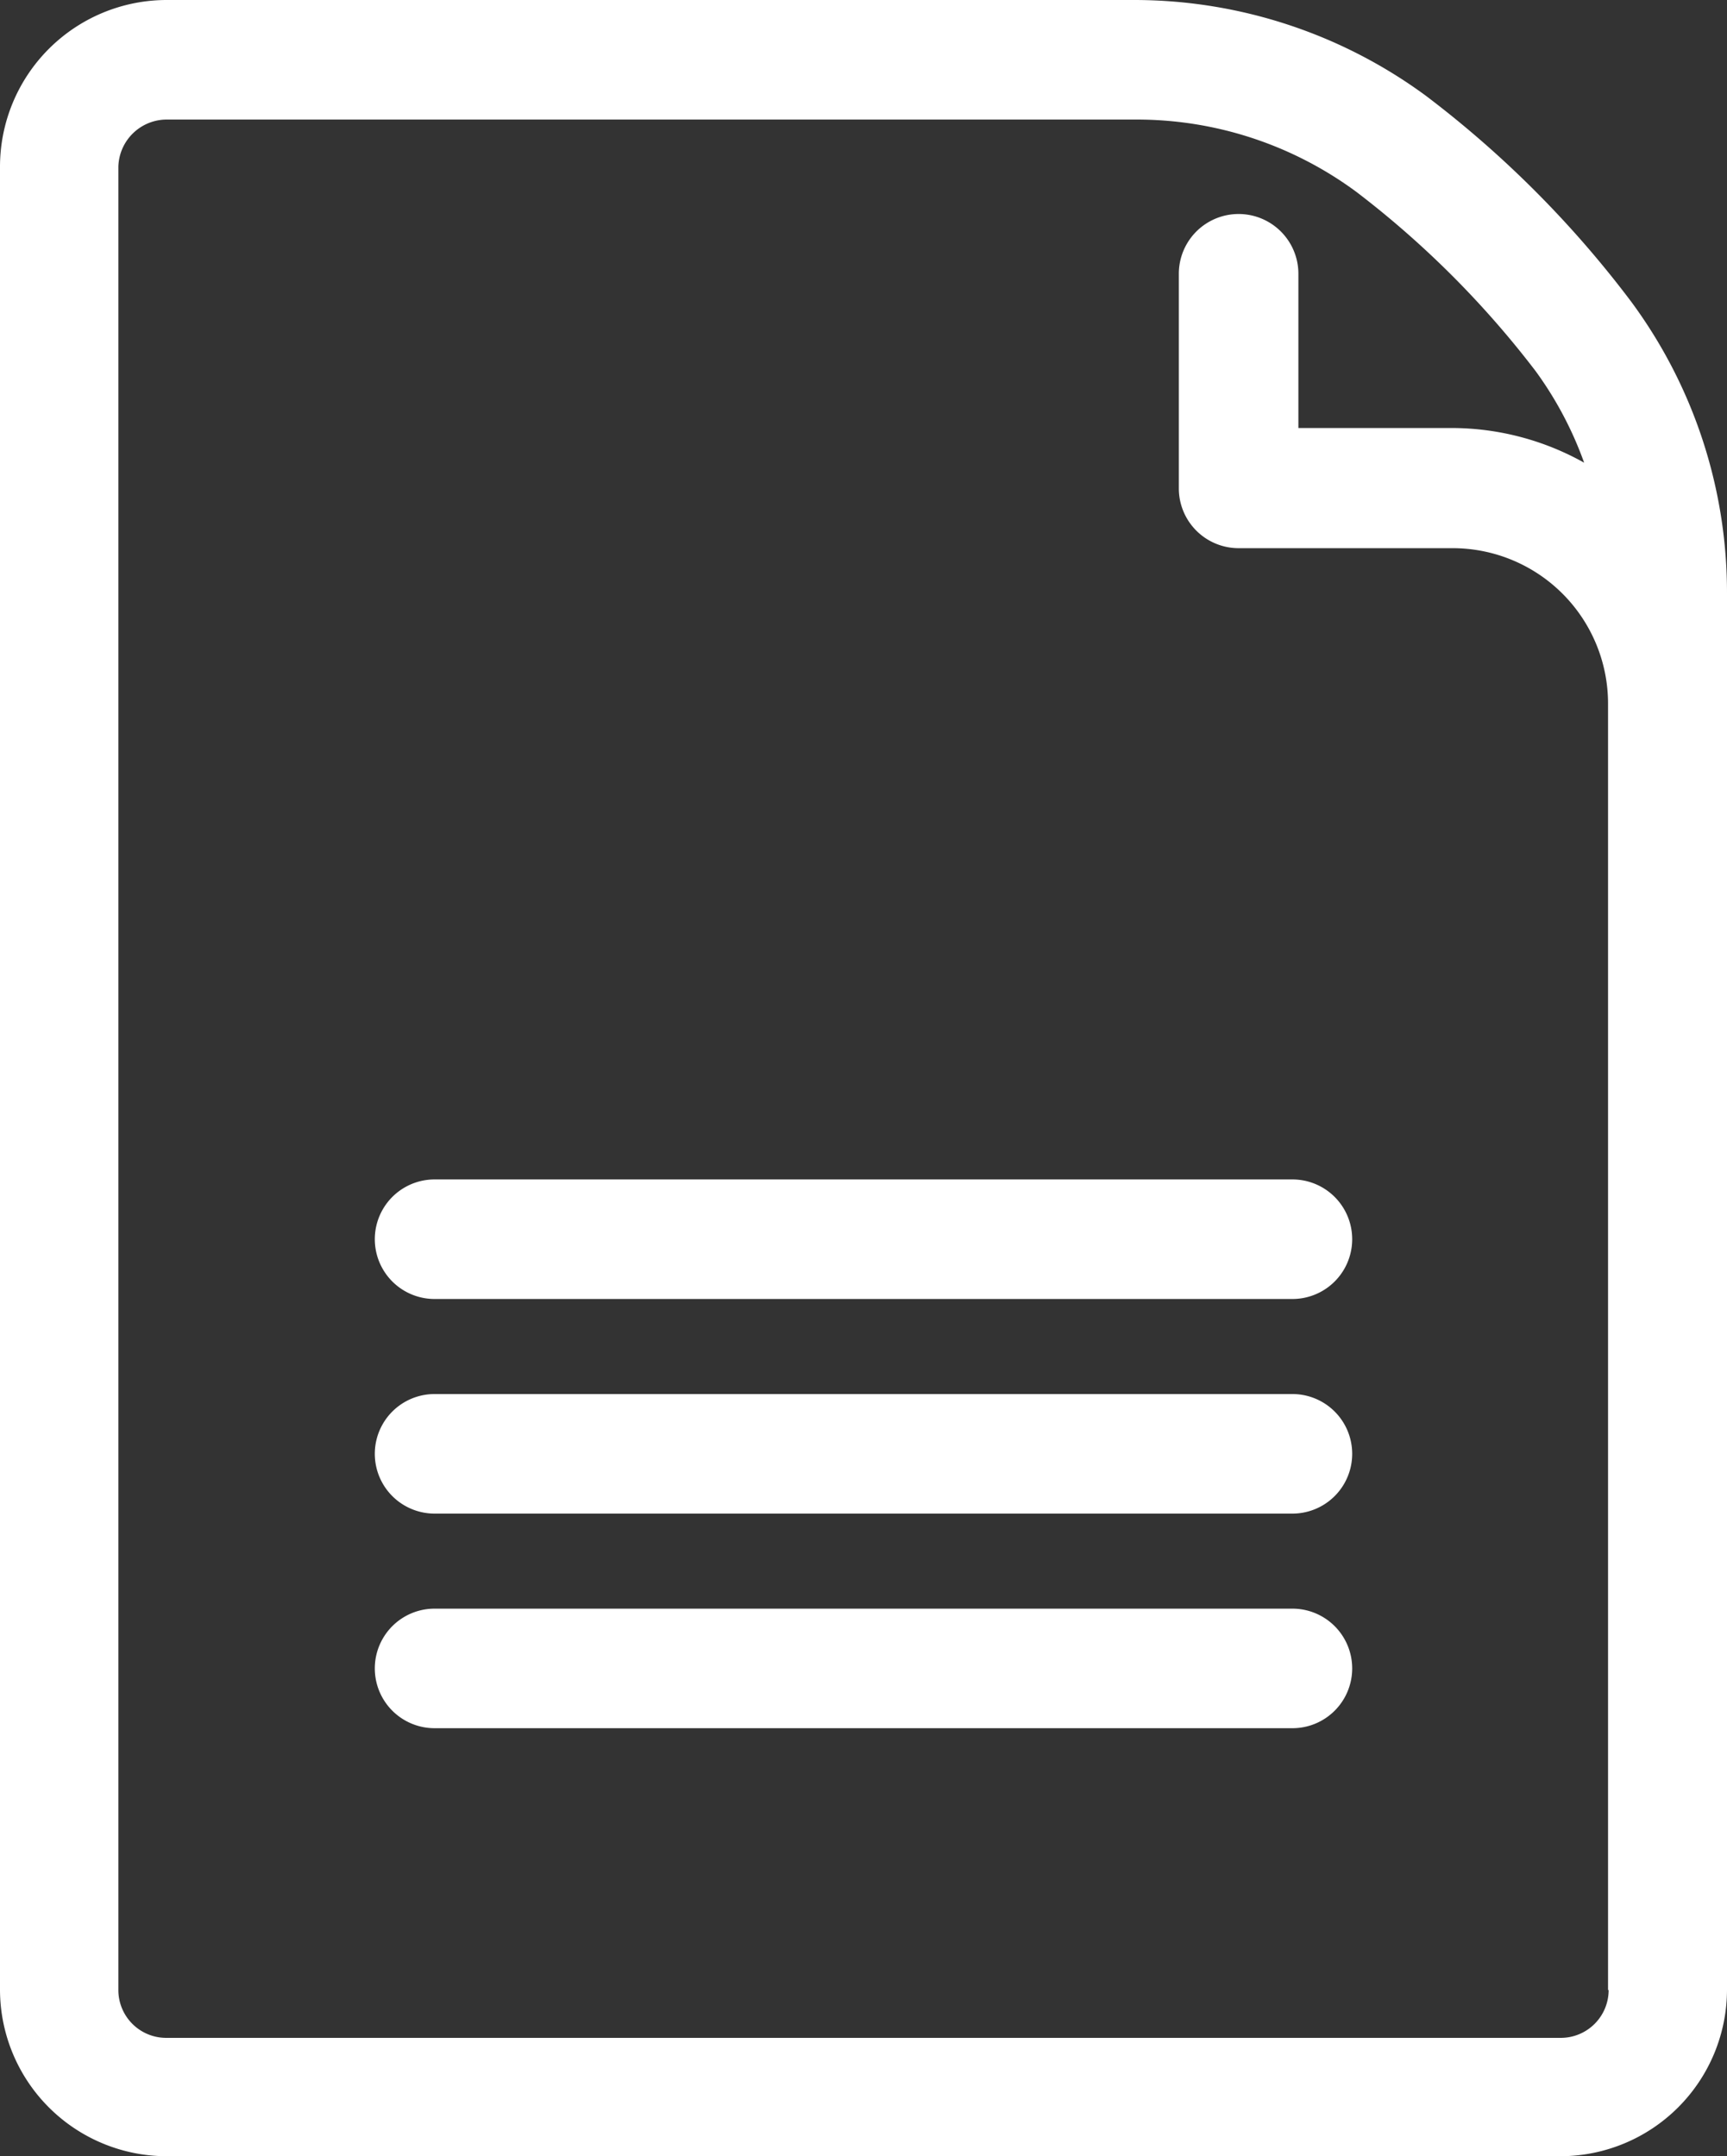
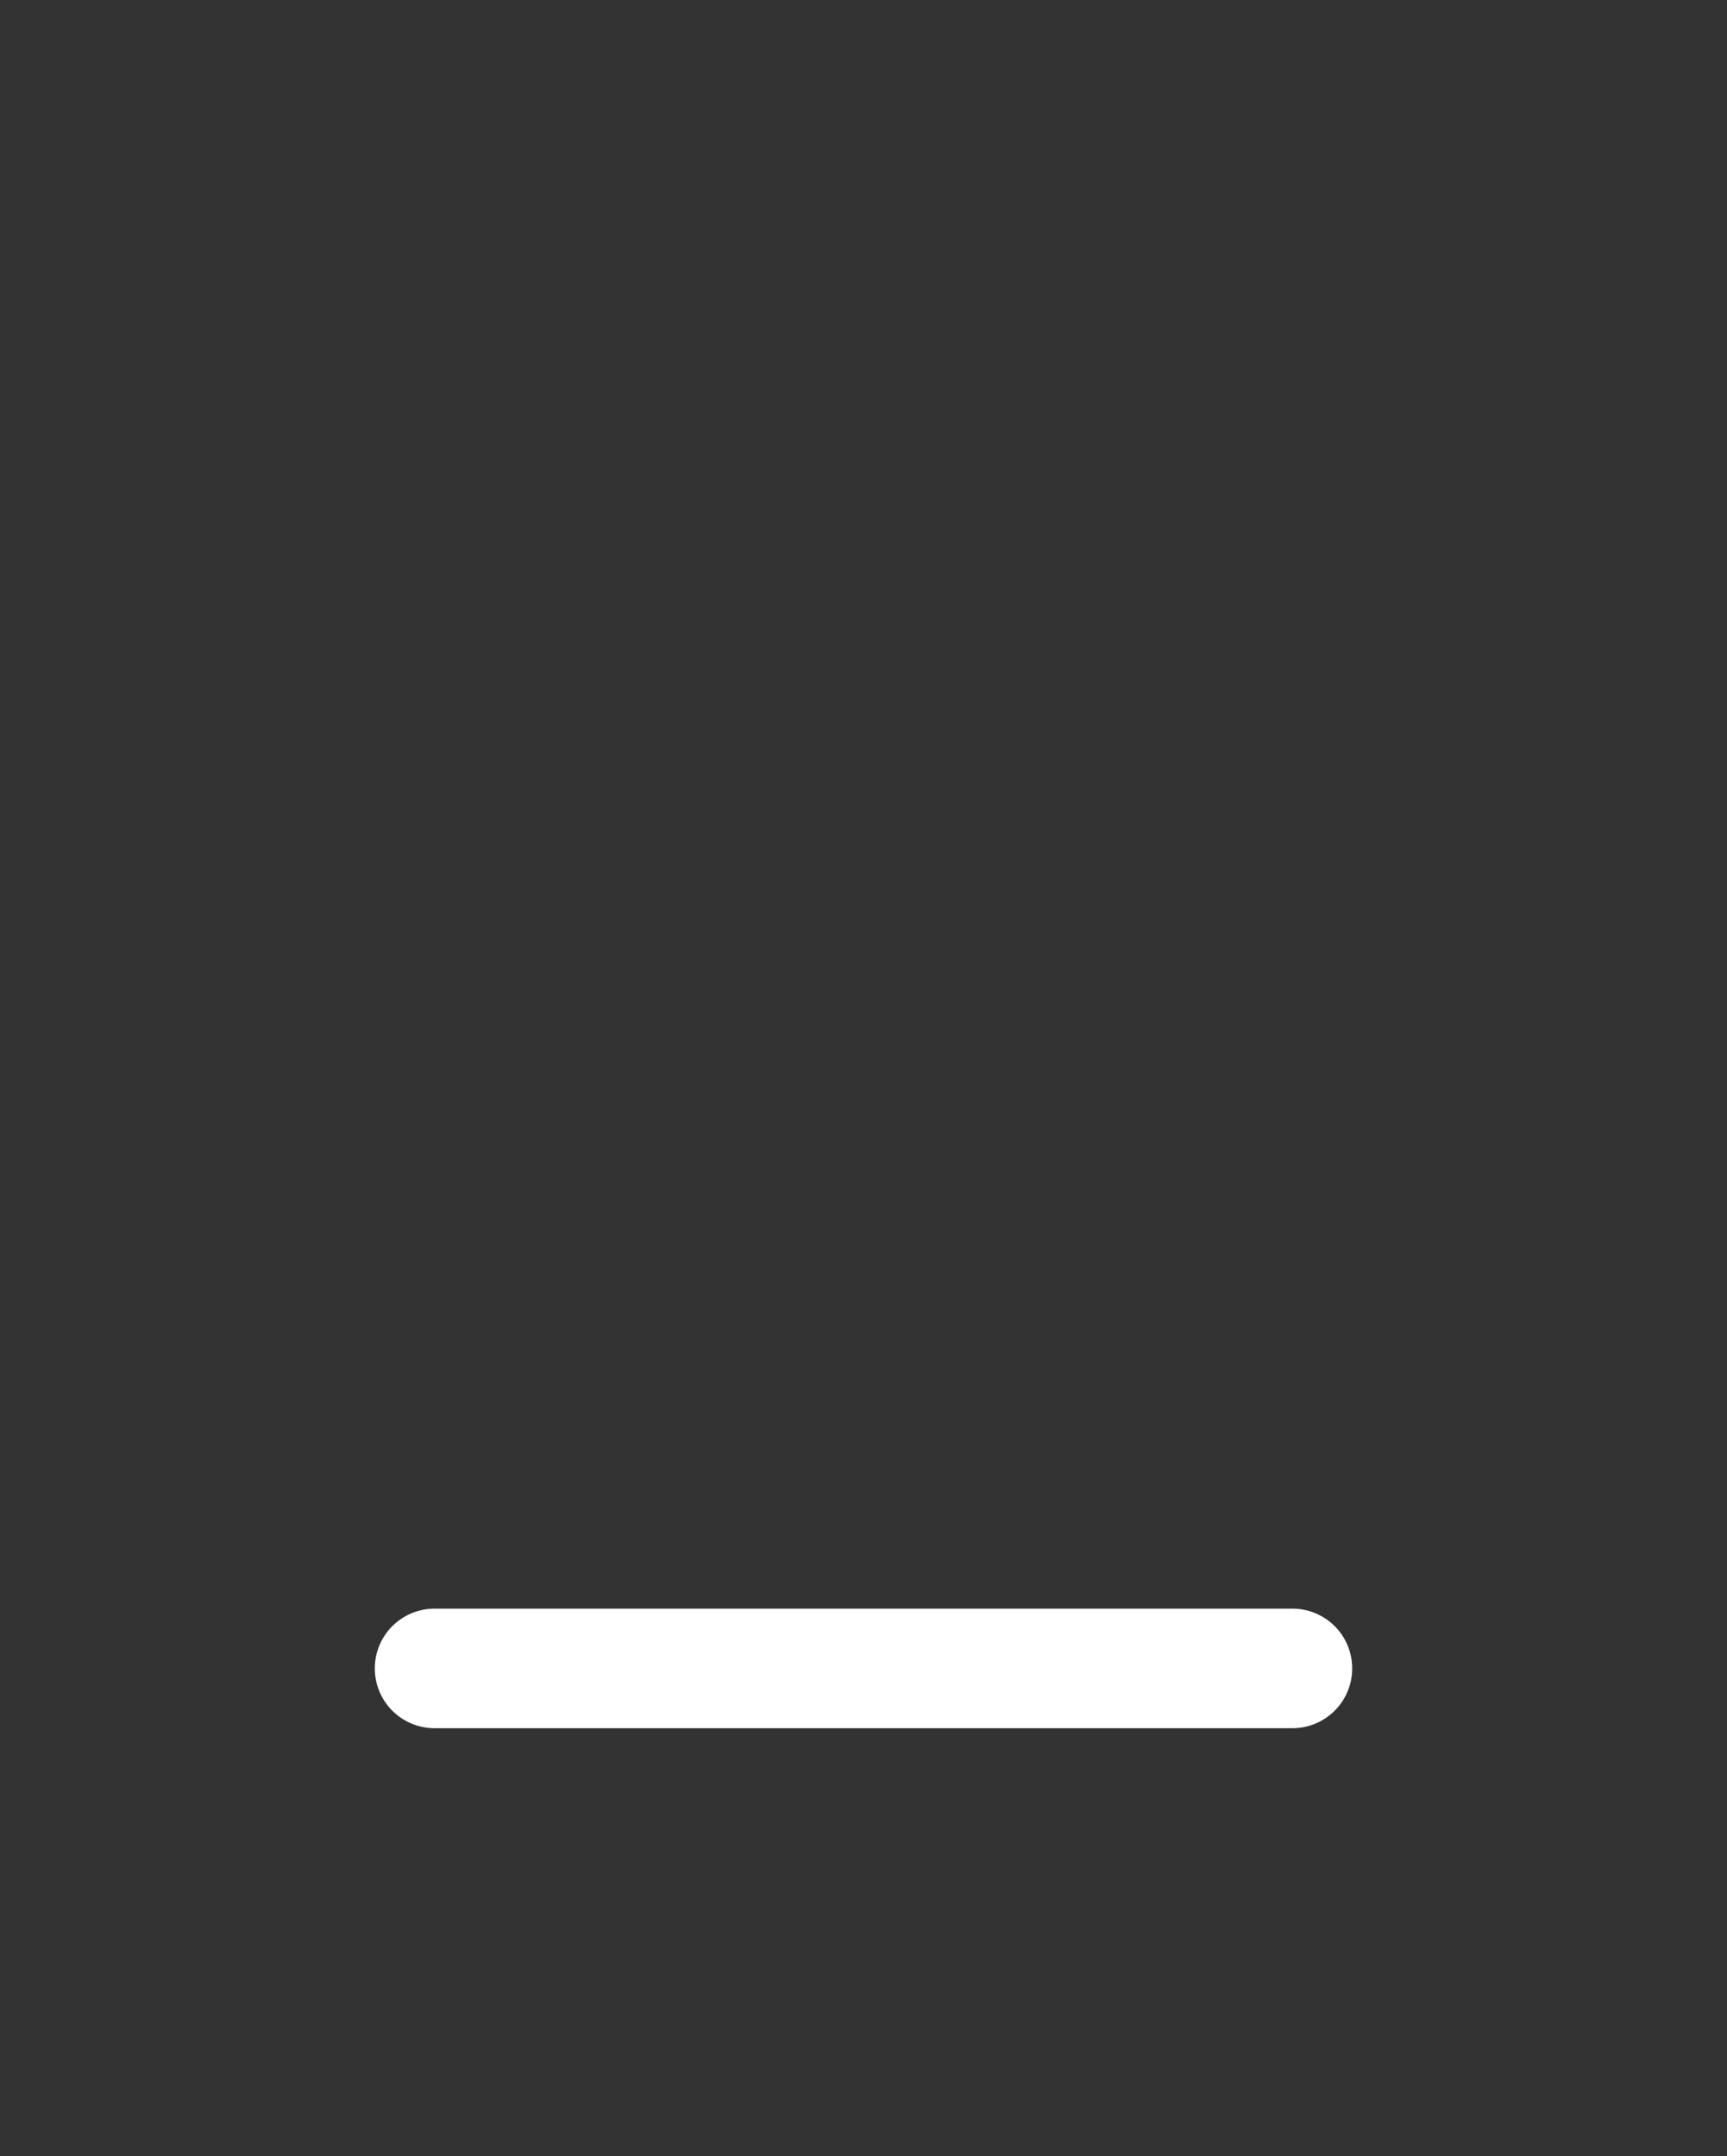
<svg xmlns="http://www.w3.org/2000/svg" viewBox="0 0 28.89 36.07">
  <rect x="0" y="0" width="28.89" height="36.07" fill="#333333" stroke="none" />
  <defs>
    <style>.a{fill:#fff;}</style>
  </defs>
  <title>Asset 15</title>
-   <path class="a" d="M27.29,5.05A17.57,17.57,0,0,0,23.85,1.6,8.24,8.24,0,0,0,19,0H2.79A2.79,2.79,0,0,0,0,2.79v30.5a2.79,2.79,0,0,0,2.79,2.78H26.11a2.79,2.79,0,0,0,2.78-2.78V9.92A8.19,8.19,0,0,0,27.29,5.05Zm-.38,28.24a.8.8,0,0,1-.8.8H2.79a.8.8,0,0,1-.81-.8V2.79A.81.81,0,0,1,2.79,2H19a6.18,6.18,0,0,1,3.69,1.21,15.91,15.91,0,0,1,3,3,6.07,6.07,0,0,1,.81,1.53,4.54,4.54,0,0,0-2.2-.58H21.72V4.58a1,1,0,0,0-2,0V8.17a1,1,0,0,0,1,1h3.58a2.6,2.6,0,0,1,2.6,2.6V33.29Z" />
-   <path class="a" d="M21.62,23.32H7.27a1,1,0,0,0,0,2H21.62a1,1,0,1,0,0-2Z" />
-   <path class="a" d="M21.62,19.73H7.27a1,1,0,0,0,0,2H21.62a1,1,0,1,0,0-2Z" />
  <path class="a" d="M21.62,26.91H7.27a1,1,0,0,0,0,2H21.62a1,1,0,1,0,0-2Z" />
</svg>